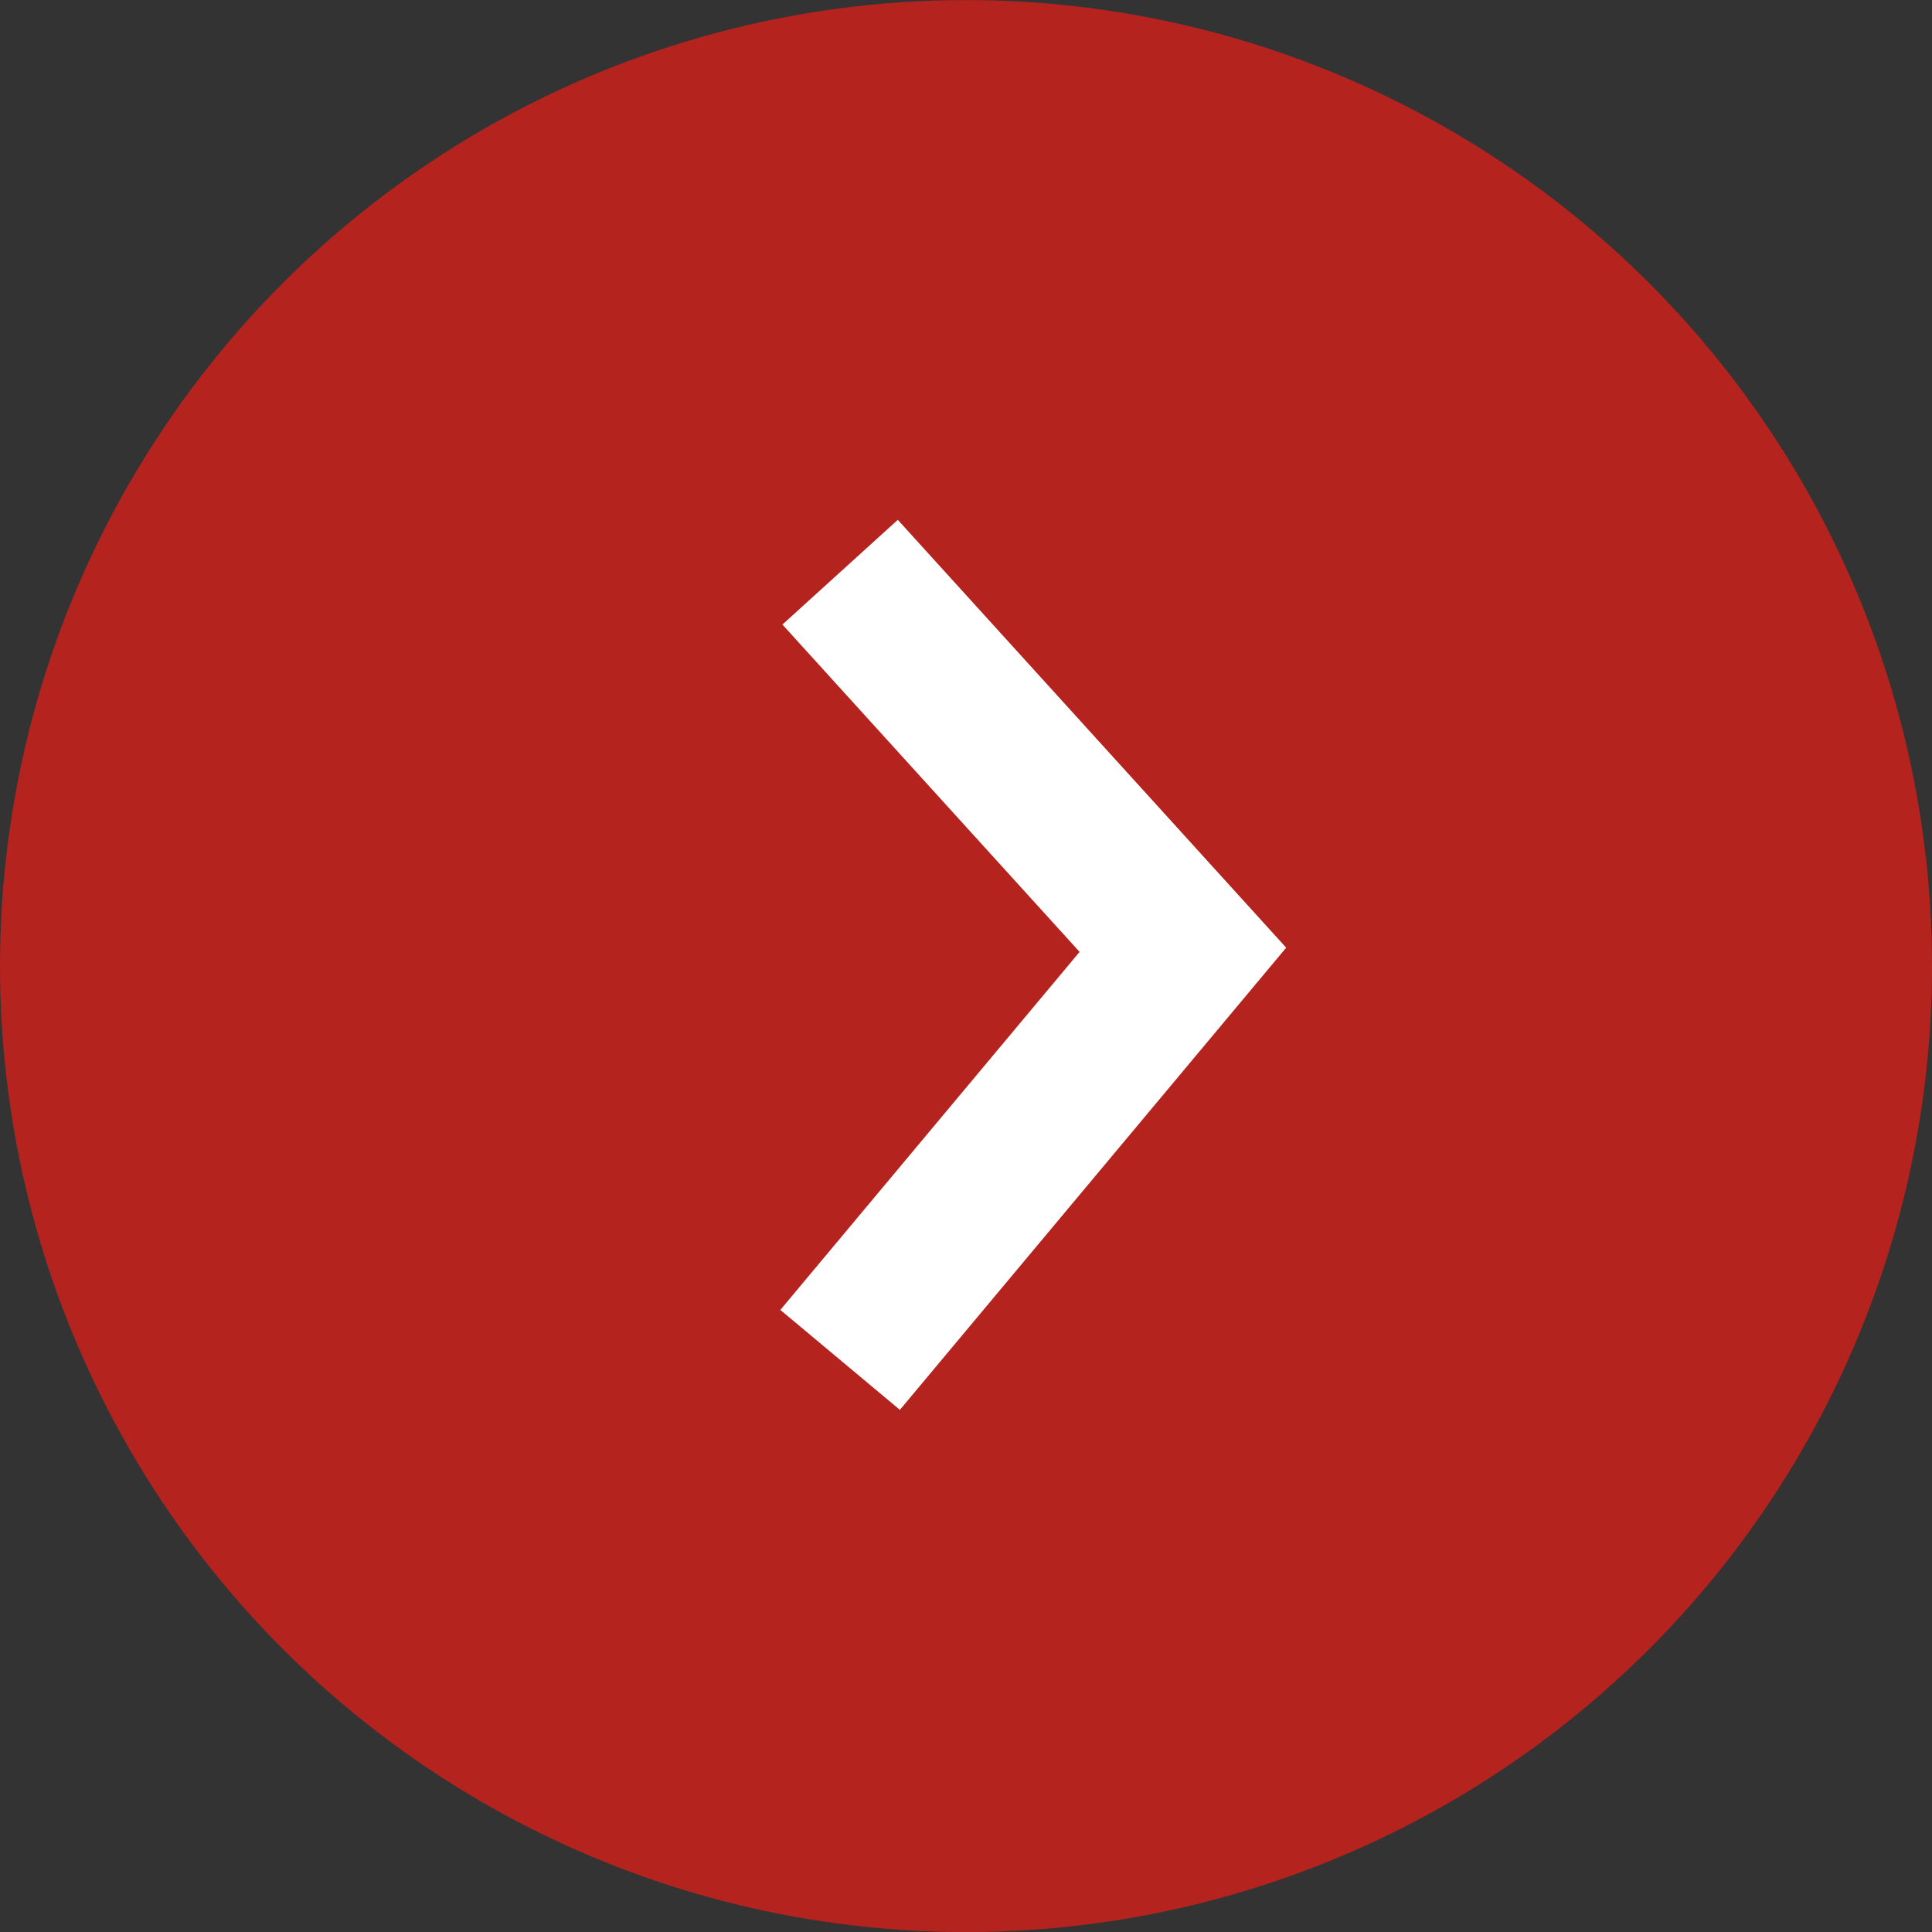
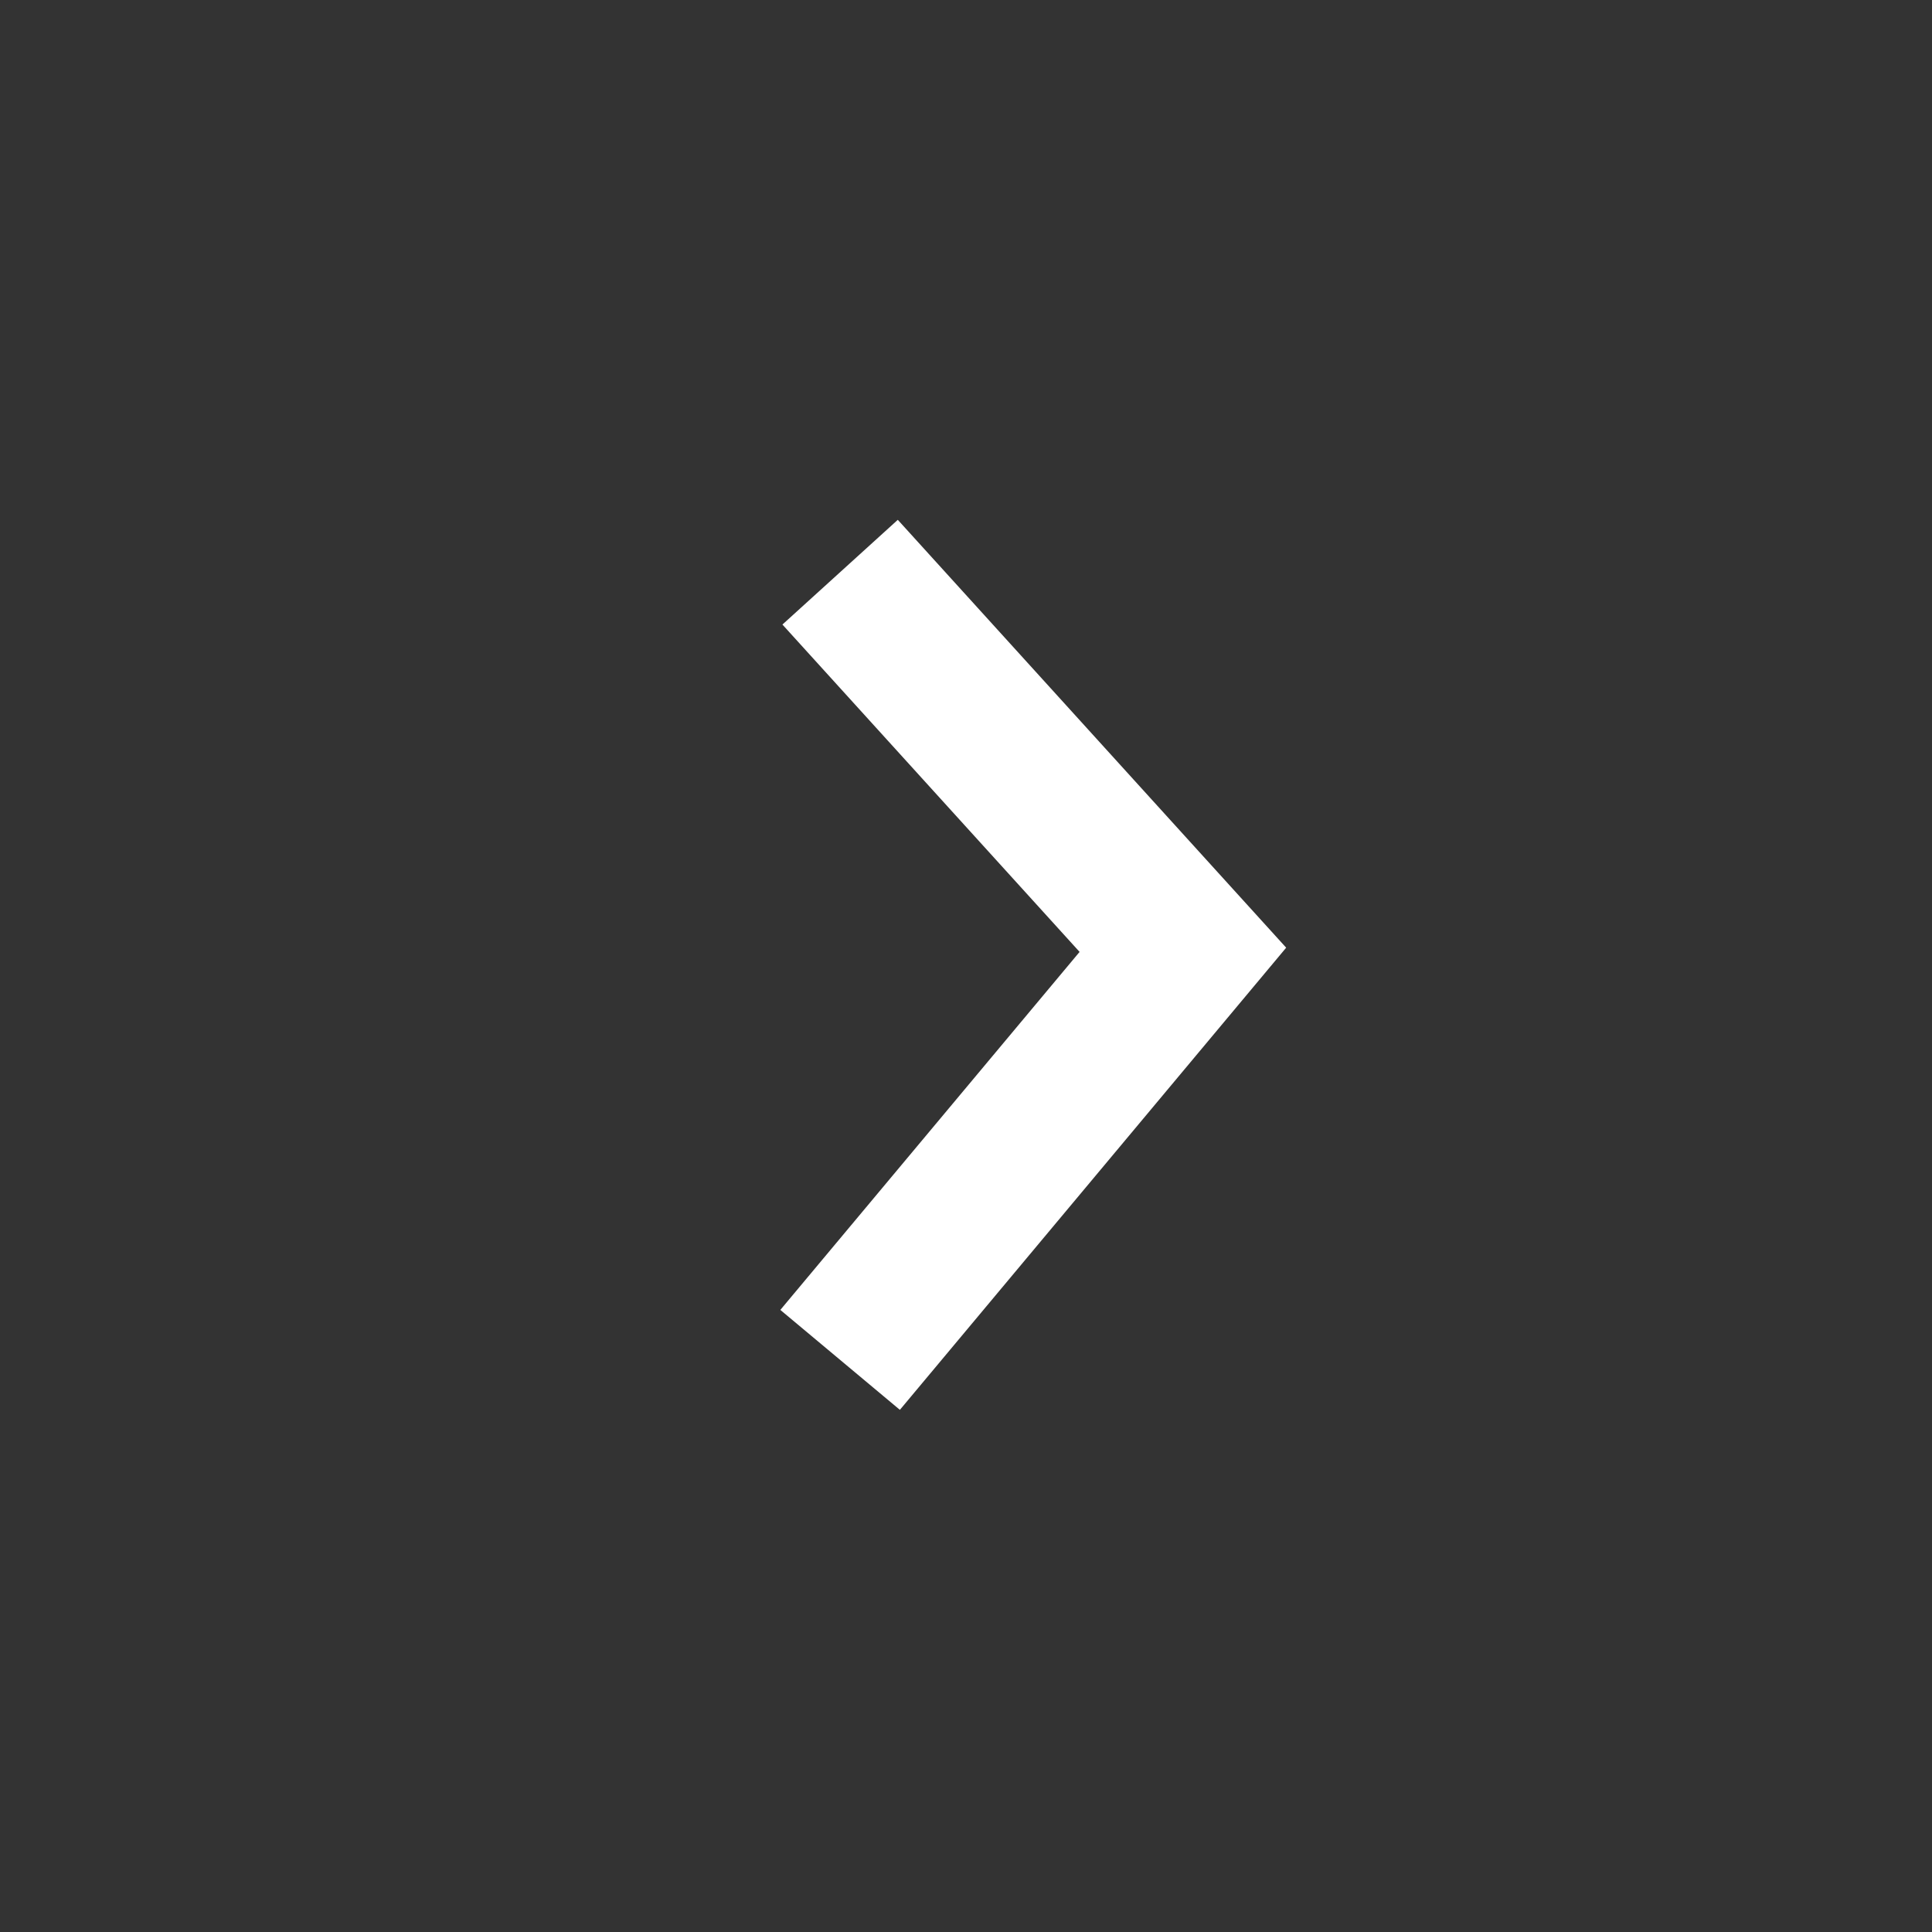
<svg xmlns="http://www.w3.org/2000/svg" width="31" height="31">
  <rect width="100%" height="100%" fill="#333333" stroke="none" />
  <g data-name="グループ 3350" transform="translate(-342.514 -2986.549)">
-     <circle data-name="楕円形 28" cx="15.5" cy="15.5" r="15.5" transform="rotate(90 -1306.518 1680.032)" fill="#b5231f" />
    <path data-name="パス 4137" d="M355.994 3008.369l5.5-6.58-5.5-6.059" fill="none" stroke="#fff" stroke-width="2.5" />
  </g>
</svg>